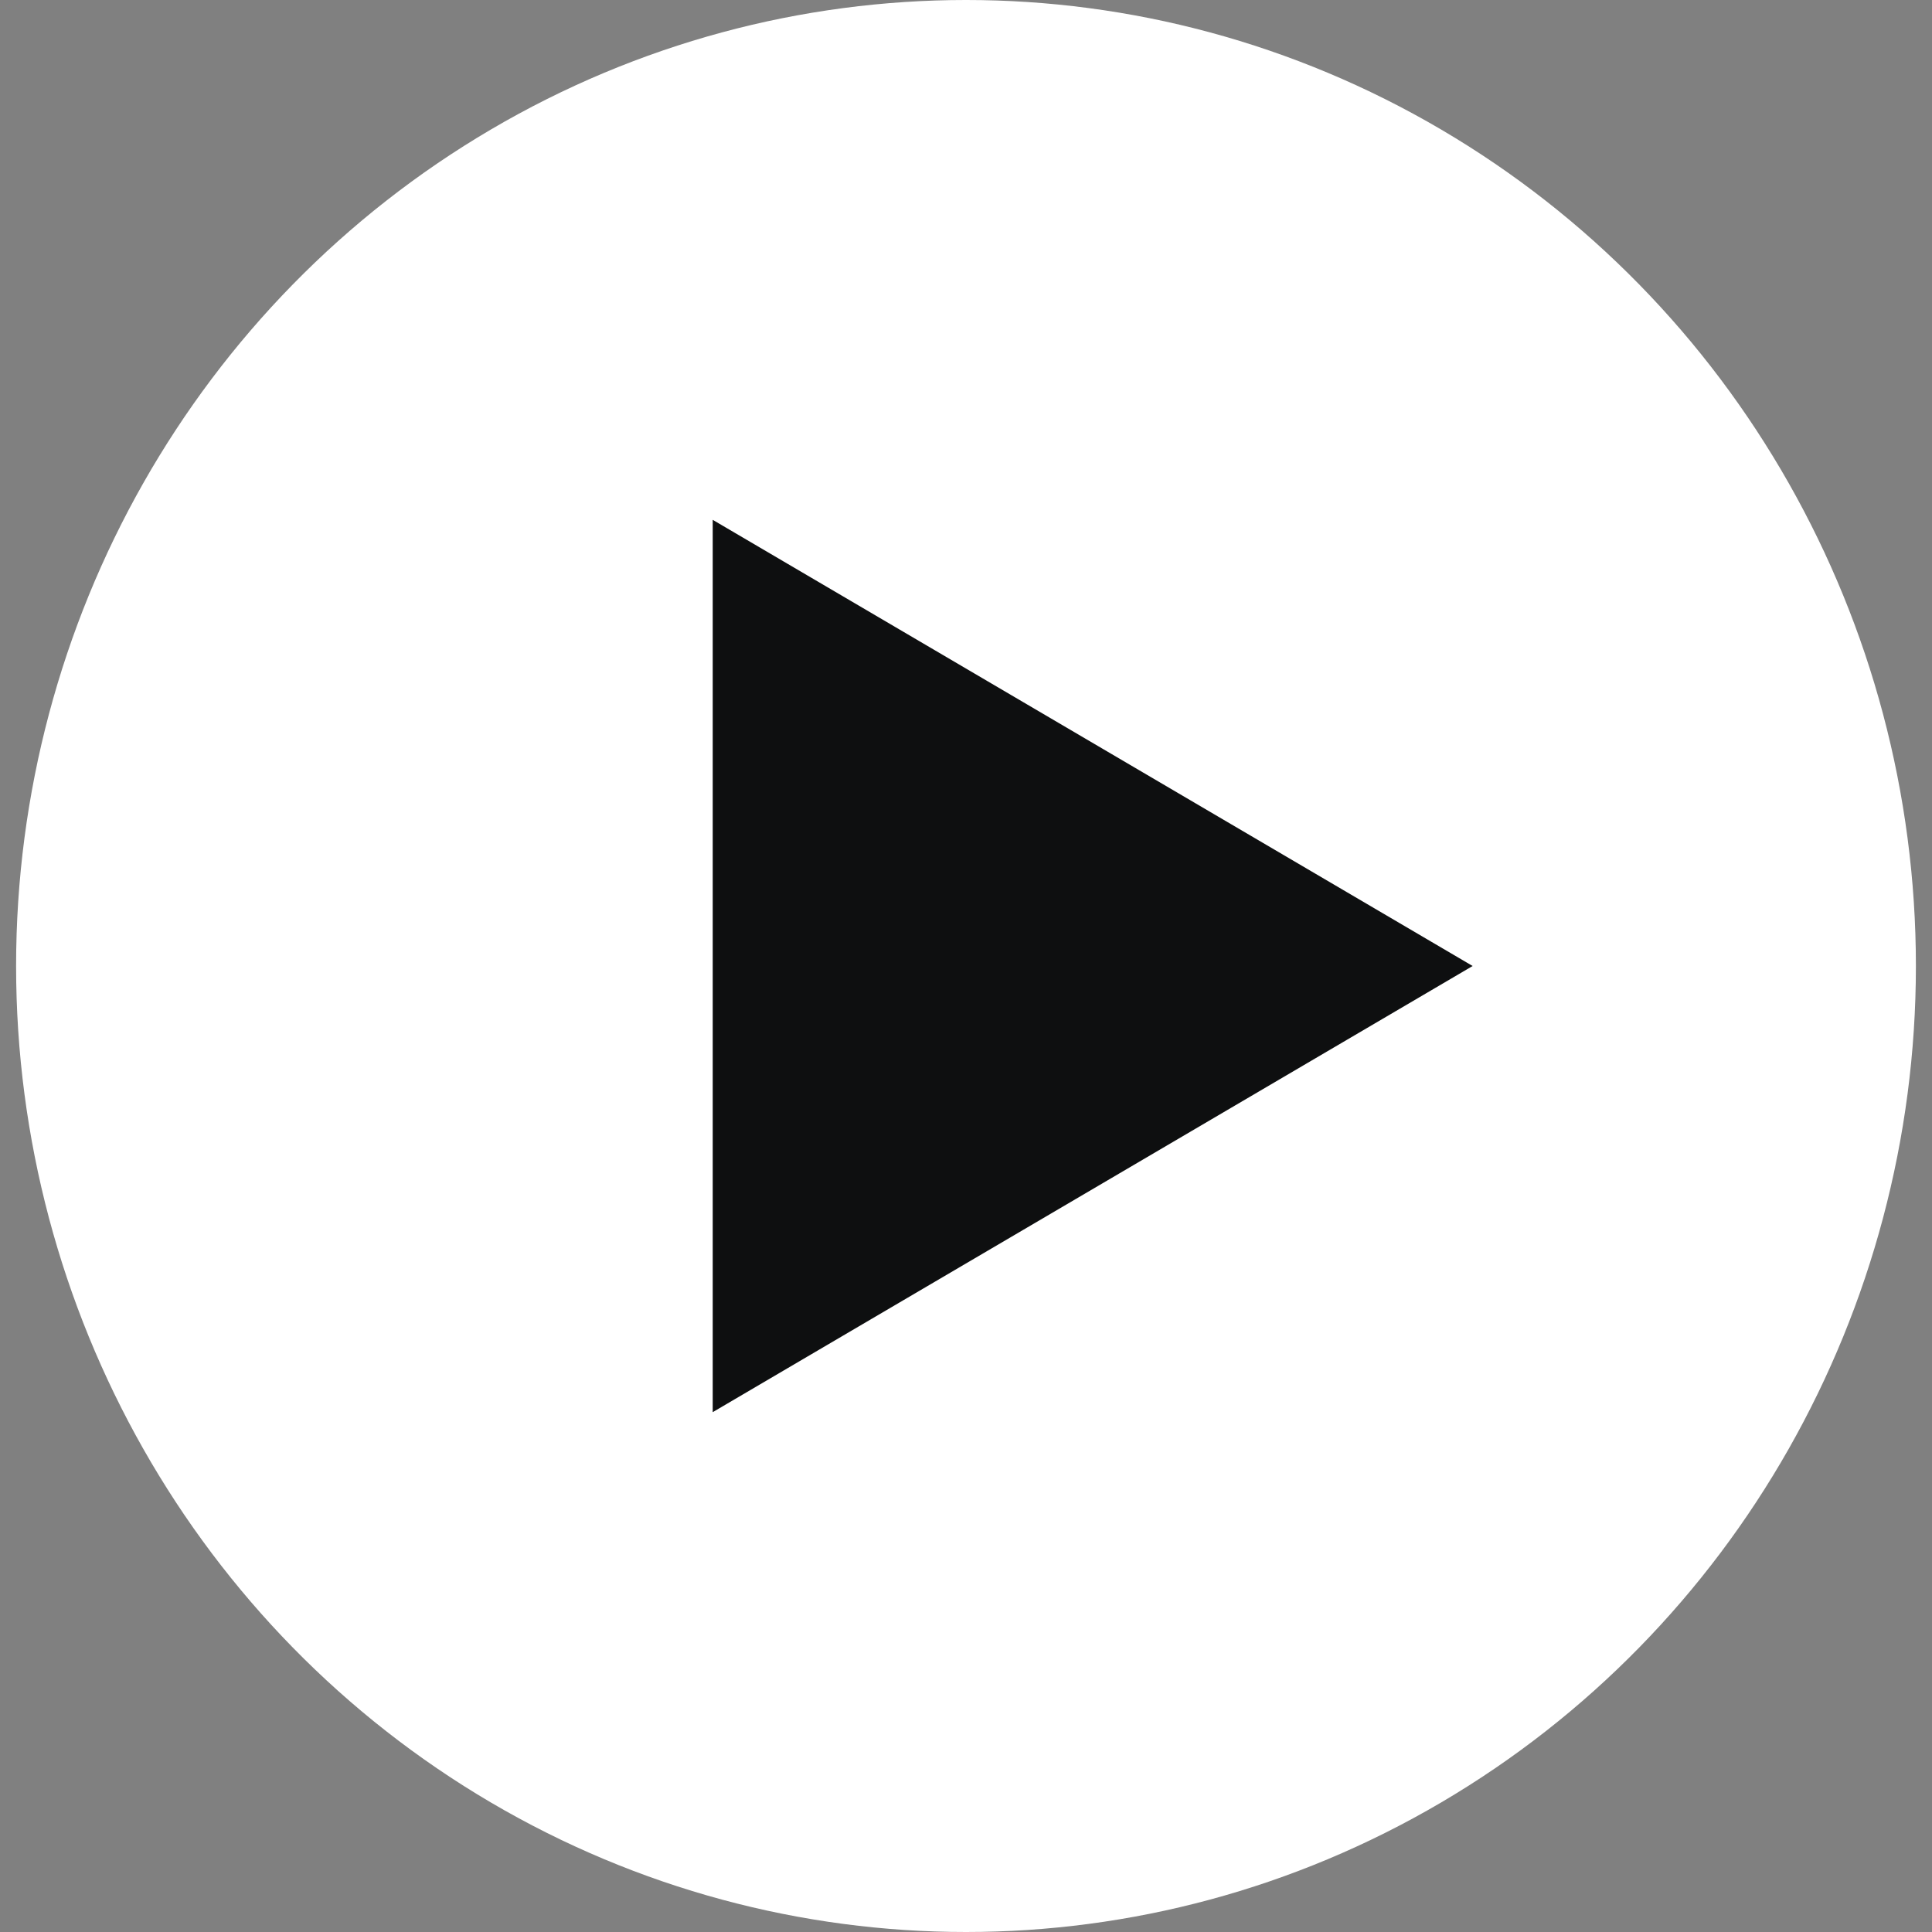
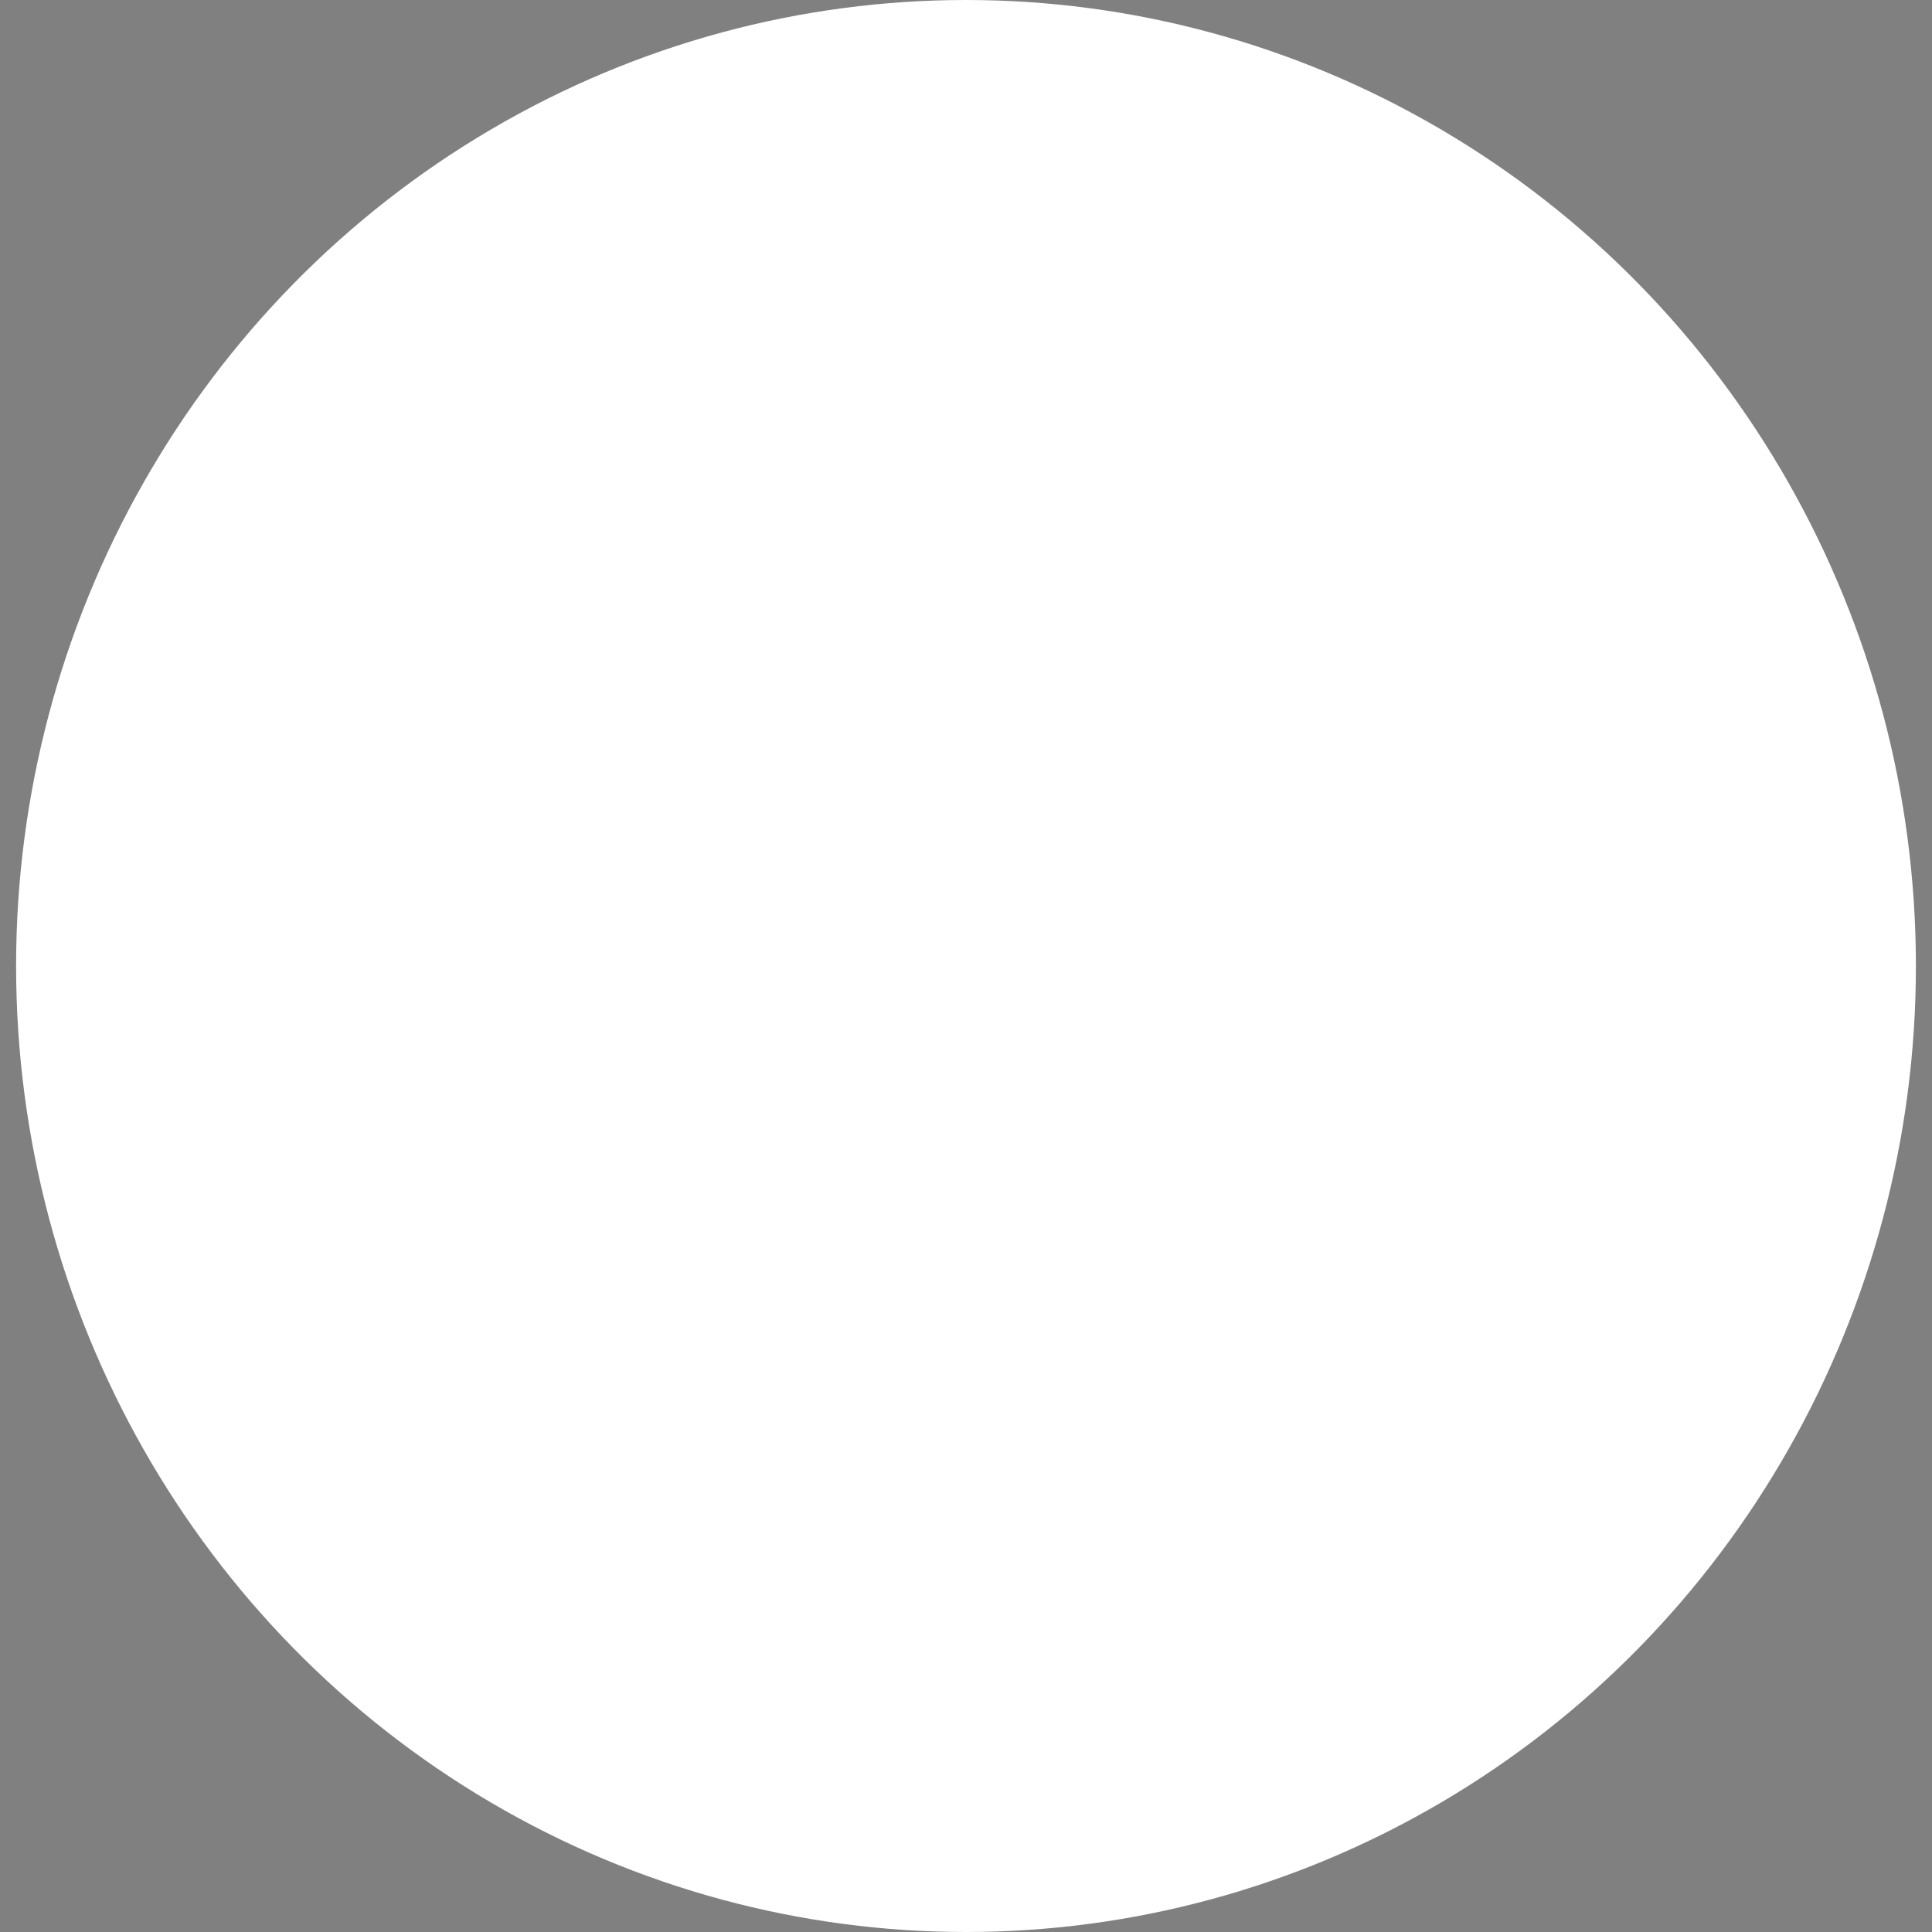
<svg xmlns="http://www.w3.org/2000/svg" width="30" height="30" viewBox="0 0 30 30" fill="none">
  <rect x="0" y="0" width="30" height="30" fill="#808080" stroke="none" />
  <g id="Group 4787">
    <ellipse id="Ellipse 70" cx="15" cy="15" rx="14.75" ry="15" fill="white" />
-     <path id="Polygon 2" d="M22.867 15L11.067 21.928L11.067 8.072L22.867 15Z" fill="#0E0F10" />
  </g>
</svg>